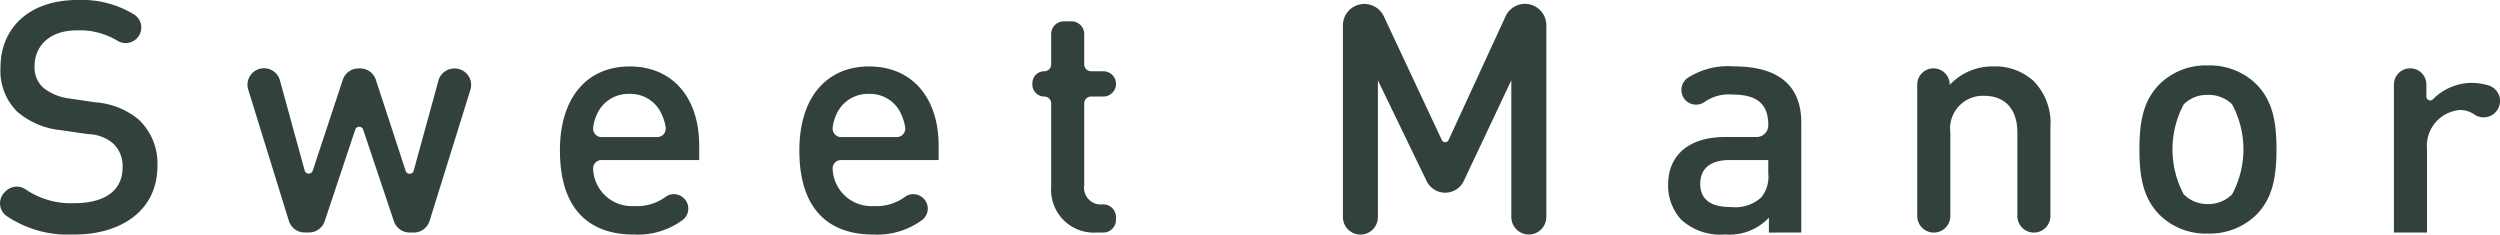
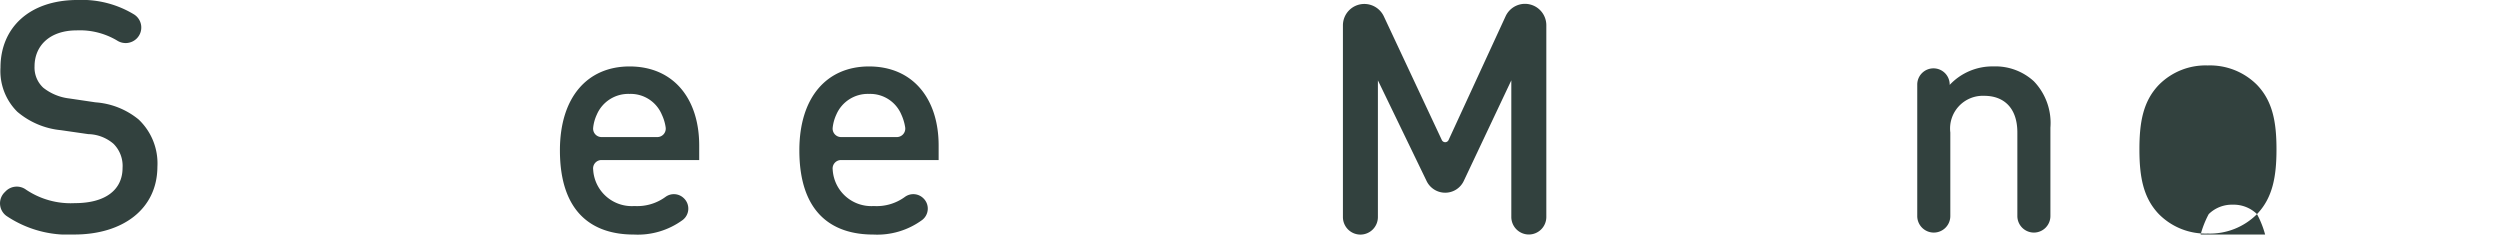
<svg xmlns="http://www.w3.org/2000/svg" id="组_66" data-name="组 66" width="163.604" height="15.347" viewBox="0 0 163.604 15.347">
  <path id="路径_21" data-name="路径 21" d="M176.531,674.649a7.212,7.212,0,0,1-4.448-1.222,1.016,1.016,0,0,1-.109-1.544l.078-.078a1.021,1.021,0,0,1,1.32-.091,5.238,5.238,0,0,0,3.2.881c1.971,0,3.117-.849,3.117-2.312a2.041,2.041,0,0,0-.592-1.57,2.624,2.624,0,0,0-1.655-.634l-1.78-.257a5.172,5.172,0,0,1-2.862-1.207,3.751,3.751,0,0,1-1.1-2.885c0-2.629,1.91-4.429,5.047-4.429a6.574,6.574,0,0,1,3.706.953,1.013,1.013,0,0,1,.156,1.574l0,0a1.03,1.03,0,0,1-1.282.124,4.756,4.756,0,0,0-2.639-.662c-1.78,0-2.759,1.019-2.759,2.355a1.794,1.794,0,0,0,.573,1.4,3.373,3.373,0,0,0,1.7.7l1.717.254a5,5,0,0,1,2.821,1.123,3.957,3.957,0,0,1,1.229,3.093C181.957,673,179.687,674.649,176.531,674.649Z" transform="translate(-171.668 -659.302)" fill="#32413e" />
-   <path id="路径_22" data-name="路径 22" d="M196.862,674h-.276a1.086,1.086,0,0,1-1.023-.736l-2.013-6a.273.273,0,0,0-.517,0l-2,5.992a1.076,1.076,0,0,1-1.023.739h-.292a1.08,1.08,0,0,1-1.03-.759l-2.658-8.589a1.078,1.078,0,0,1,1.03-1.4h0a1.075,1.075,0,0,1,1.041.792l1.621,5.906a.275.275,0,0,0,.524.015L192.218,664a1.08,1.08,0,0,1,1.026-.741h.107a1.08,1.08,0,0,1,1.029.743l1.952,5.965a.274.274,0,0,0,.524-.012l1.621-5.9a1.077,1.077,0,0,1,1.041-.792h.019a1.077,1.077,0,0,1,1.03,1.4l-2.676,8.589A1.08,1.08,0,0,1,196.862,674Z" transform="translate(-169.784 -658.782)" fill="#32413e" />
  <path id="路径_23" data-name="路径 23" d="M206.767,669.269a.55.55,0,0,0-.542.627,2.531,2.531,0,0,0,2.7,2.383,3.133,3.133,0,0,0,2.037-.6.93.93,0,0,1,1.189.082h0a.936.936,0,0,1-.07,1.433,4.977,4.977,0,0,1-3.2.951c-2.691,0-4.832-1.421-4.832-5.512,0-3.476,1.8-5.489,4.557-5.489,2.885,0,4.558,2.12,4.558,5.172v.955Zm3.952-2.969a2.21,2.21,0,0,0-2.118-1.358,2.241,2.241,0,0,0-2.14,1.358,2.709,2.709,0,0,0-.235.843.551.551,0,0,0,.542.623h3.659a.553.553,0,0,0,.542-.635A2.9,2.9,0,0,0,210.719,666.3Z" transform="translate(-167.407 -658.796)" fill="#32413e" />
  <path id="路径_24" data-name="路径 24" d="M220.62,669.269a.551.551,0,0,0-.544.627,2.53,2.53,0,0,0,2.692,2.383,3.116,3.116,0,0,0,2.037-.6.935.935,0,0,1,1.193.082h0a.936.936,0,0,1-.07,1.433,4.972,4.972,0,0,1-3.2.951c-2.692,0-4.834-1.421-4.834-5.512,0-3.476,1.8-5.489,4.558-5.489,2.881,0,4.557,2.12,4.557,5.172v.955Zm3.951-2.969a2.211,2.211,0,0,0-2.119-1.358,2.242,2.242,0,0,0-2.141,1.358,2.737,2.737,0,0,0-.235.843.553.553,0,0,0,.544.623h3.656a.554.554,0,0,0,.544-.635A3.176,3.176,0,0,0,224.571,666.3Z" transform="translate(-165.583 -658.796)" fill="#32413e" />
-   <path id="路径_25" data-name="路径 25" d="M235.547,674.359a2.8,2.8,0,0,1-2.948-2.99v-5.464a.446.446,0,0,0-.449-.447h0a.782.782,0,0,1-.781-.783v-.093a.78.78,0,0,1,.781-.78h0a.449.449,0,0,0,.449-.45v-1.987a.83.83,0,0,1,.828-.829h.506a.83.83,0,0,1,.829.829v1.987a.449.449,0,0,0,.451.45h.8a.827.827,0,0,1,.83.826h0a.829.829,0,0,1-.83.829h-.8a.447.447,0,0,0-.451.447v5.36a1.092,1.092,0,0,0,1.186,1.251h.062a.827.827,0,0,1,.83.826v.19a.827.827,0,0,1-.83.826Z" transform="translate(-163.809 -659.139)" fill="#32413e" />
-   <path id="路径_26" data-name="路径 26" d="M274.729,674.016v-.975a3.541,3.541,0,0,1-2.862,1.1,3.808,3.808,0,0,1-2.883-.974,3.3,3.3,0,0,1-.849-2.311c0-1.8,1.253-3.093,3.711-3.093h2.077a.768.768,0,0,0,.766-.767h0c0-1.357-.68-2.013-2.353-2.013a2.771,2.771,0,0,0-1.793.468.97.97,0,0,1-1.241-.066h0a.966.966,0,0,1,.109-1.489,4.87,4.87,0,0,1,3.01-.756c2.944,0,4.428,1.251,4.428,3.688v7.186Zm-.041-4.747h-2.525c-1.271,0-1.927.571-1.927,1.548s.612,1.525,1.969,1.525a2.565,2.565,0,0,0,2.014-.615,2.154,2.154,0,0,0,.468-1.589Z" transform="translate(-158.969 -658.796)" fill="#32413e" />
-   <path id="路径_27" data-name="路径 27" d="M316.732,666.15a1.069,1.069,0,0,1-1.36.125,1.621,1.621,0,0,0-.959-.293,2.355,2.355,0,0,0-2.142,2.571V674h-2.164v-9.689a1.061,1.061,0,0,1,1.064-1.058h0a1.06,1.06,0,0,1,1.059,1.058v.791a.25.25,0,0,0,.423.181,3.639,3.639,0,0,1,2.436-1.077,3.91,3.91,0,0,1,1.244.177,1.065,1.065,0,0,1,.4,1.766Z" transform="translate(-153.444 -658.782)" fill="#32413e" />
  <path id="路径_28" data-name="路径 28" d="M290.173,674.016a1.084,1.084,0,0,1-1.081-1.082v-5.467c0-1.676-.95-2.4-2.16-2.4a2.142,2.142,0,0,0-2.227,2.4v5.467a1.081,1.081,0,0,1-1.082,1.082h0a1.082,1.082,0,0,1-1.082-1.082v-8.607a1.061,1.061,0,0,1,1.06-1.058h0a1.06,1.06,0,0,1,1.063,1.058v.024a3.834,3.834,0,0,1,2.862-1.209,3.72,3.72,0,0,1,2.647.974,3.937,3.937,0,0,1,1.082,3.033v5.785a1.082,1.082,0,0,1-1.082,1.082Z" transform="translate(-157.073 -658.796)" fill="#32413e" />
  <path id="路径_29" data-name="路径 29" d="M259.973,660.338l-3.732,8.1a.243.243,0,0,1-.44,0L252,660.331a1.412,1.412,0,0,0-1.272-.8h0a1.4,1.4,0,0,0-1.4,1.4v12.548a1.146,1.146,0,0,0,1.145,1.145h0a1.146,1.146,0,0,0,1.144-1.145V664.53l3.189,6.593a1.352,1.352,0,0,0,1.217.76h0a1.342,1.342,0,0,0,1.215-.773l3.11-6.581v8.944a1.148,1.148,0,0,0,1.146,1.145h0a1.147,1.147,0,0,0,1.145-1.145V660.923a1.4,1.4,0,0,0-1.4-1.4h0A1.4,1.4,0,0,0,259.973,660.338Z" transform="translate(-161.445 -659.272)" fill="#32413e" />
-   <path id="路径_30" data-name="路径 30" d="M303.083,672.816a4.35,4.35,0,0,1-3.223,1.272,4.3,4.3,0,0,1-3.2-1.272c-1.015-1.061-1.272-2.418-1.272-4.238s.257-3.16,1.272-4.22a4.3,4.3,0,0,1,3.2-1.271,4.346,4.346,0,0,1,3.223,1.271c1.018,1.06,1.275,2.415,1.275,4.22S304.1,671.754,303.083,672.816Zm-1.632-7.187a2.195,2.195,0,0,0-1.591-.617,2.162,2.162,0,0,0-1.569.617,6.248,6.248,0,0,0,0,5.895,2.176,2.176,0,0,0,1.569.635,2.208,2.208,0,0,0,1.591-.635,6.213,6.213,0,0,0,0-5.895Z" transform="translate(-155.381 -658.804)" fill="#32413e" />
+   <path id="路径_30" data-name="路径 30" d="M303.083,672.816a4.35,4.35,0,0,1-3.223,1.272,4.3,4.3,0,0,1-3.2-1.272c-1.015-1.061-1.272-2.418-1.272-4.238s.257-3.16,1.272-4.22a4.3,4.3,0,0,1,3.2-1.271,4.346,4.346,0,0,1,3.223,1.271c1.018,1.06,1.275,2.415,1.275,4.22S304.1,671.754,303.083,672.816Za2.195,2.195,0,0,0-1.591-.617,2.162,2.162,0,0,0-1.569.617,6.248,6.248,0,0,0,0,5.895,2.176,2.176,0,0,0,1.569.635,2.208,2.208,0,0,0,1.591-.635,6.213,6.213,0,0,0,0-5.895Z" transform="translate(-155.381 -658.804)" fill="#32413e" />
</svg>